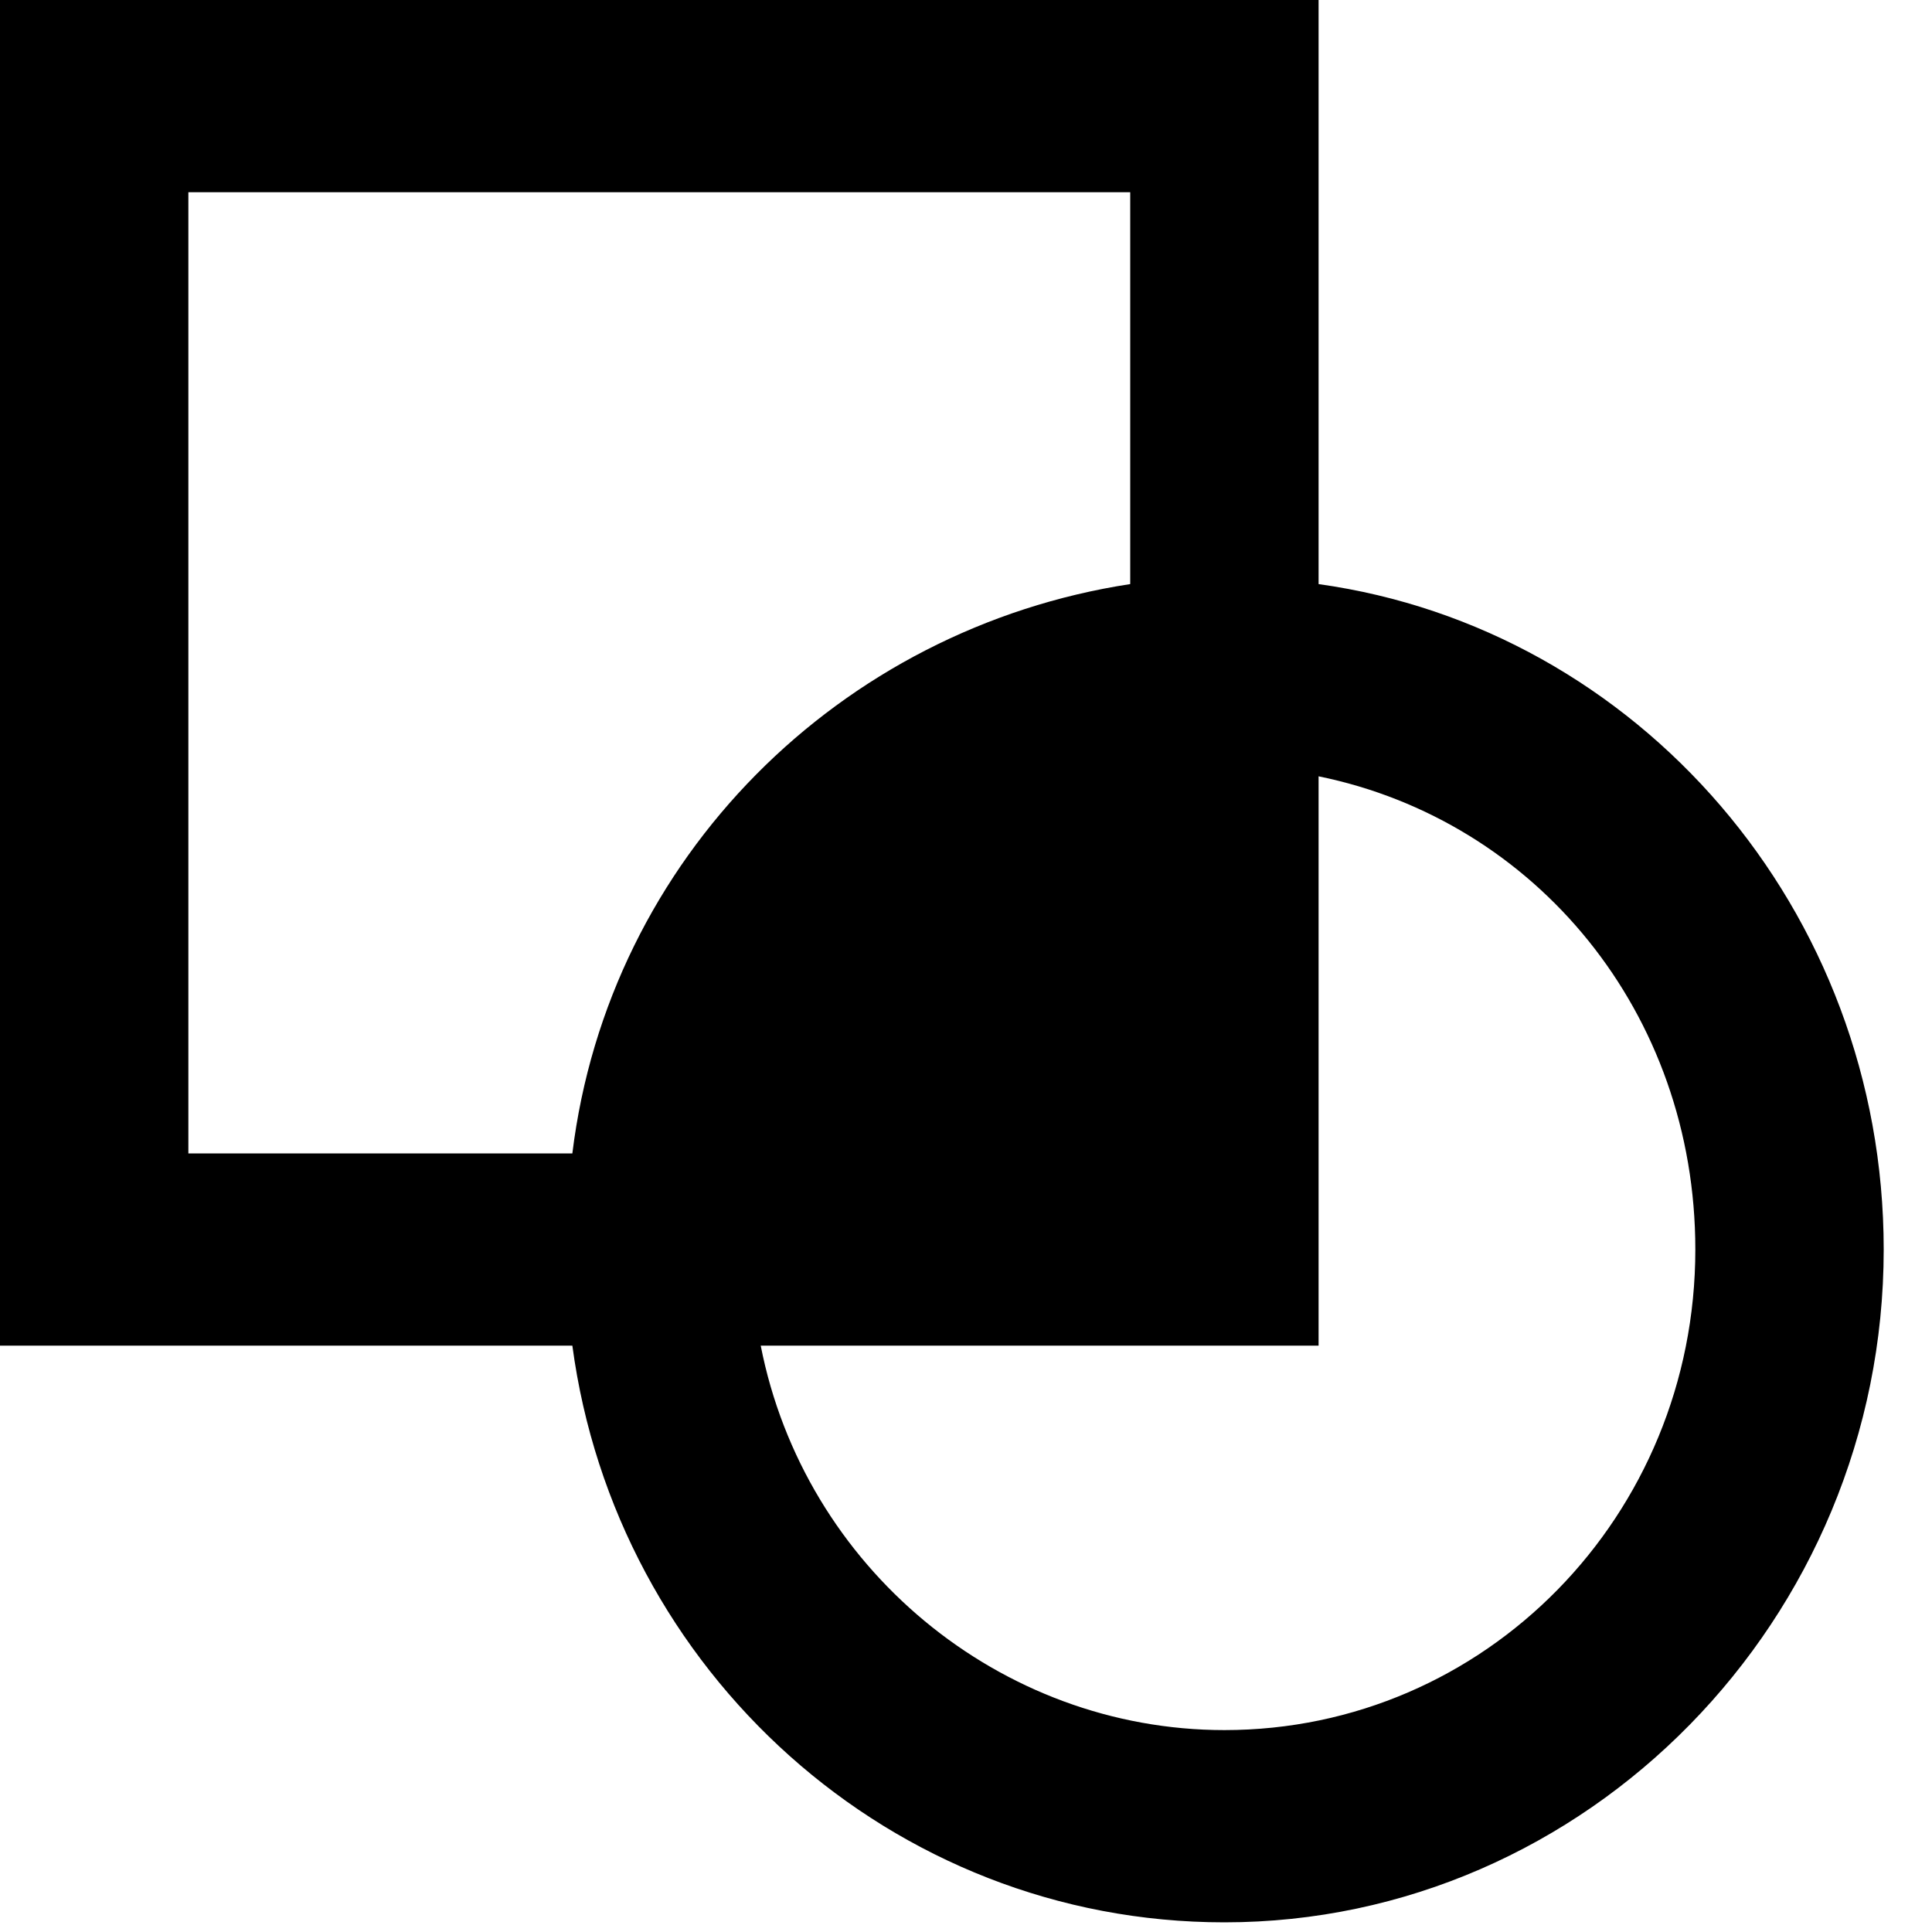
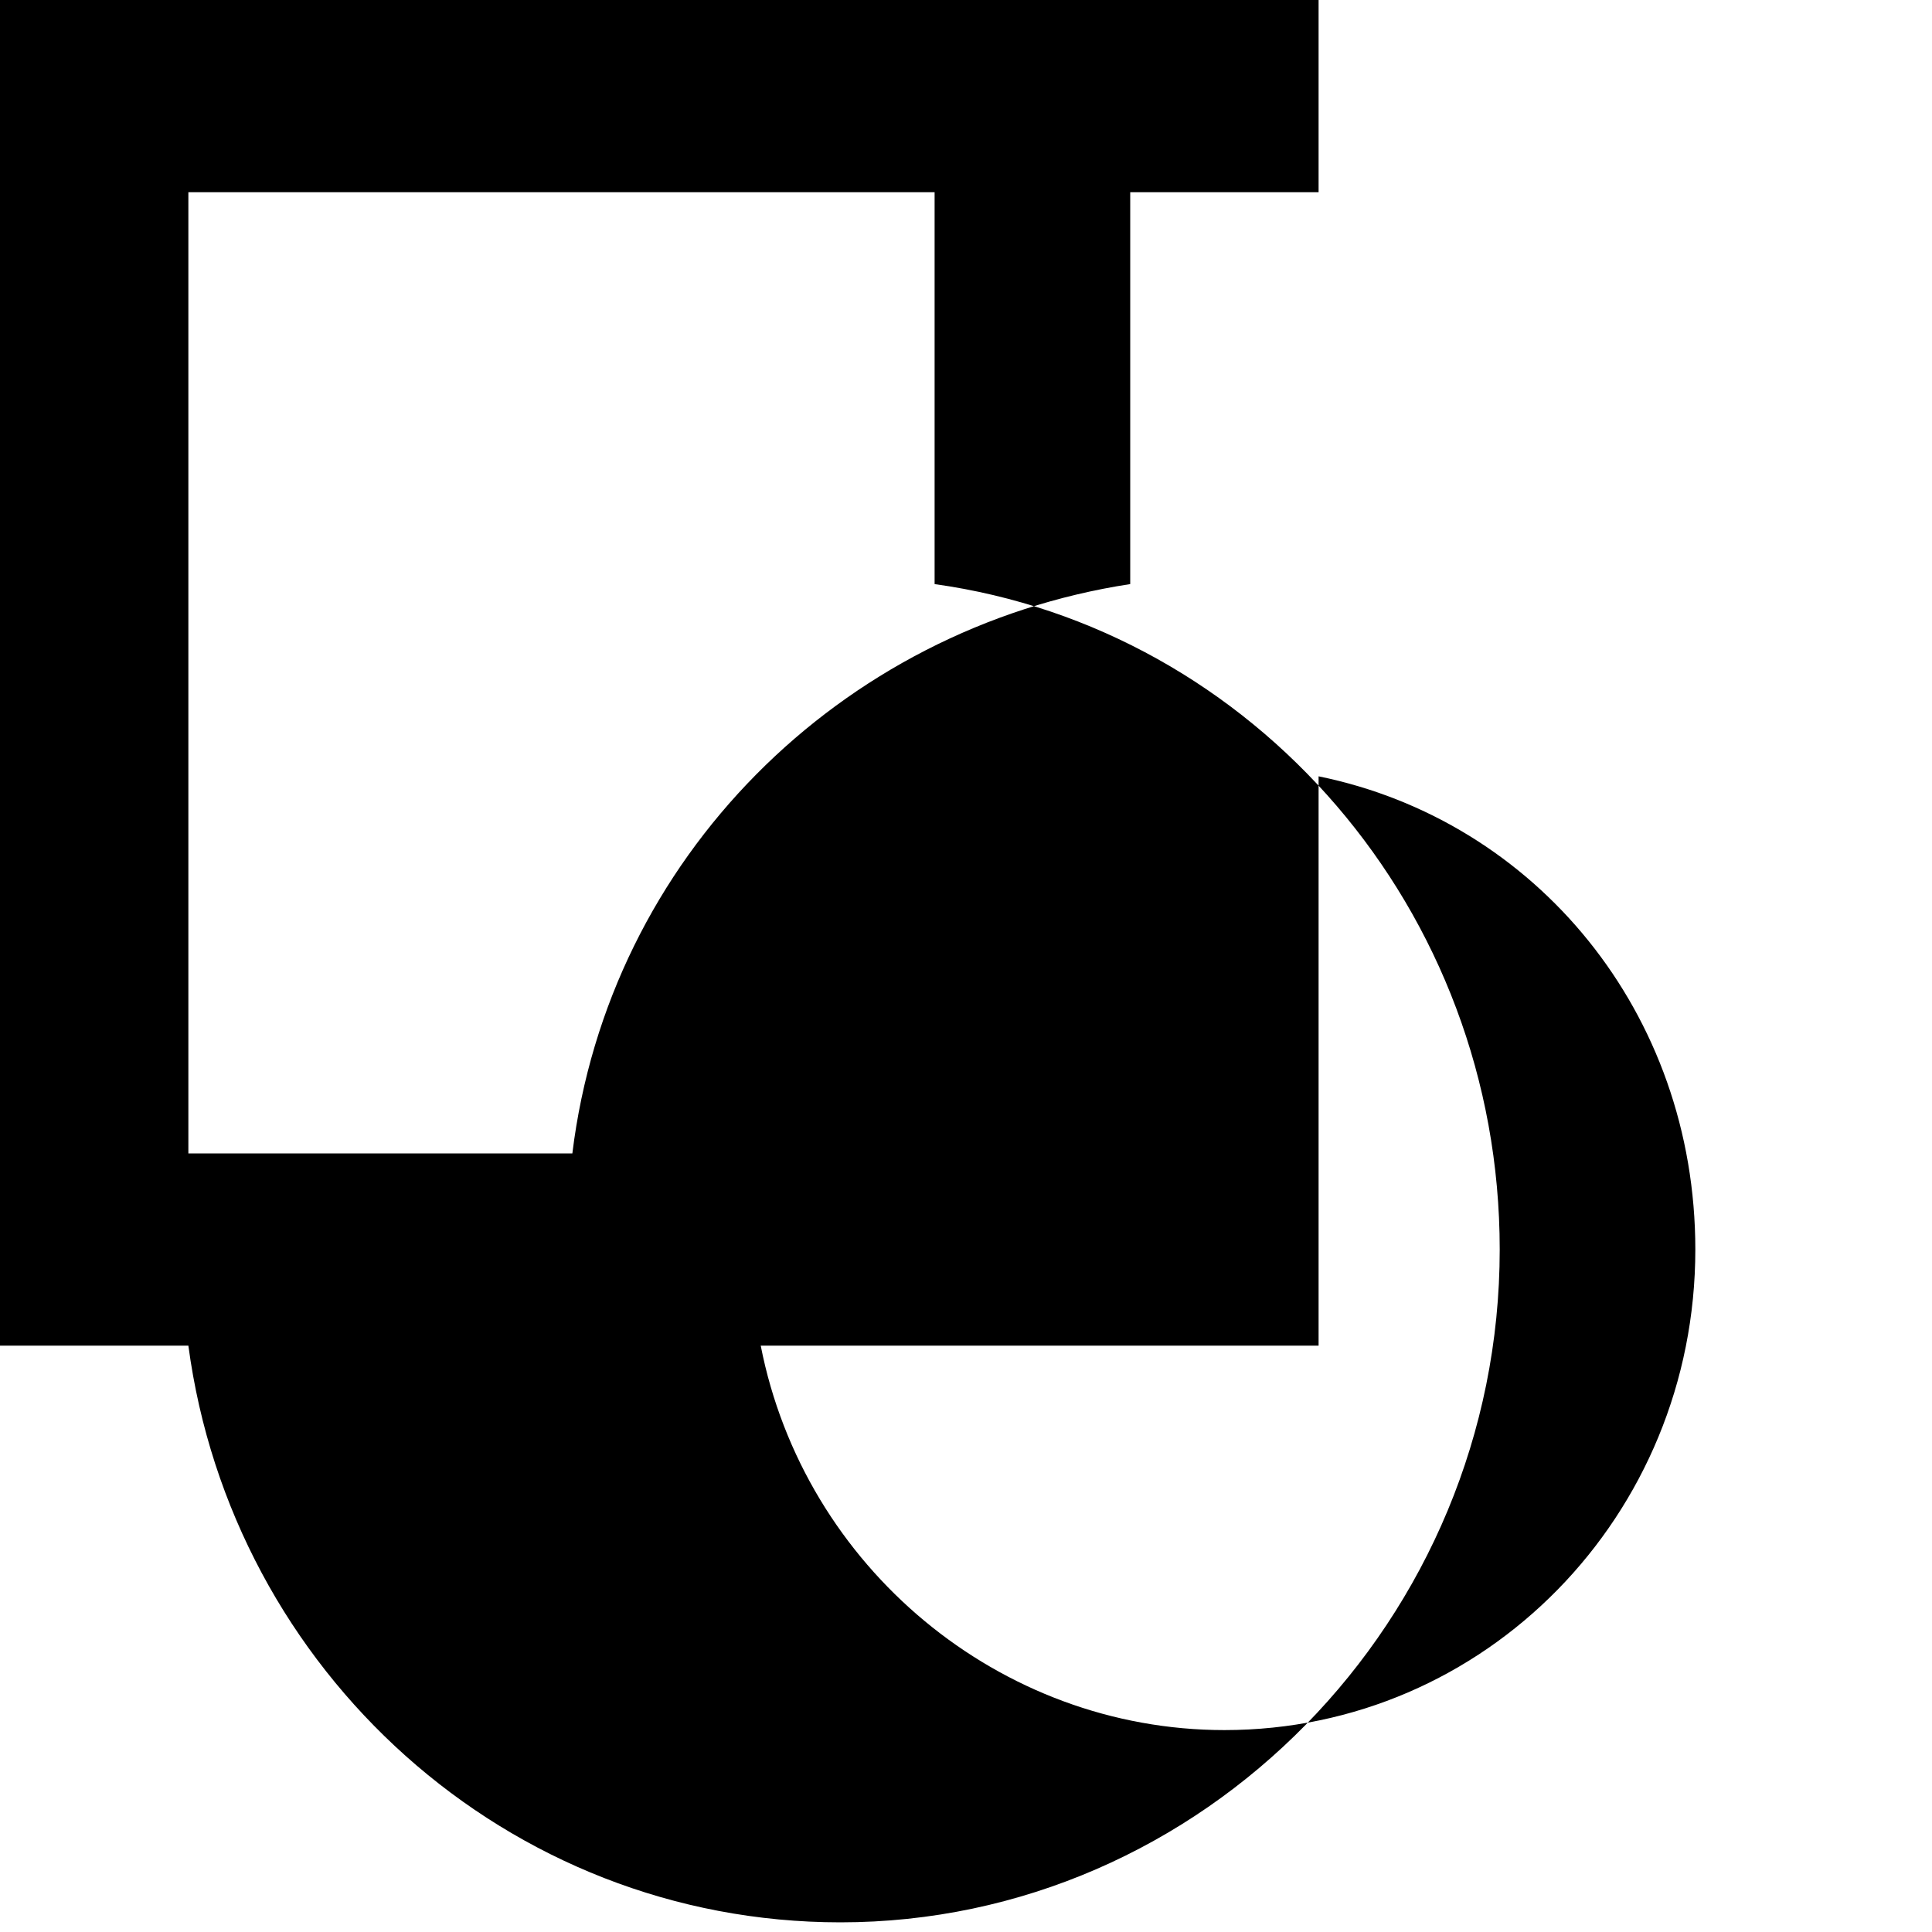
<svg xmlns="http://www.w3.org/2000/svg" version="1.1" id="ico_dimensions" x="0px" y="0px" width="100px" height="100px" viewBox="256 346 100 100" enable-background="new 256 346 100 100" xml:space="preserve">
-   <path d="M295.375,415.65H314.5h9.75v-9.95v-19.518c11.25,2.296,19.5,12.246,19.5,24.492    c0,13.777-10.875,24.875-24.375,24.875C307.75,435.55,297.625,427.131,295.375,415.65z M324.25,355.95V346h-9.75H295h-39v39.8    v19.9v9.95h9.75h19.875c2.25,16.838,16.5,29.85,33.75,29.85c18.75,0,34.125-15.69,34.125-34.825    c0-17.604-12.75-32.146-29.25-34.442V355.95z M295,355.95h19.5v20.282c-15,2.296-27,14.16-28.875,29.468H265.75v-19.9v-29.85H295    z" />
+   <path d="M295.375,415.65H314.5h9.75v-9.95v-19.518c11.25,2.296,19.5,12.246,19.5,24.492    c0,13.777-10.875,24.875-24.375,24.875C307.75,435.55,297.625,427.131,295.375,415.65z M324.25,355.95V346h-9.75H295h-39v39.8    v19.9v9.95h9.75c2.25,16.838,16.5,29.85,33.75,29.85c18.75,0,34.125-15.69,34.125-34.825    c0-17.604-12.75-32.146-29.25-34.442V355.95z M295,355.95h19.5v20.282c-15,2.296-27,14.16-28.875,29.468H265.75v-19.9v-29.85H295    z" />
</svg>